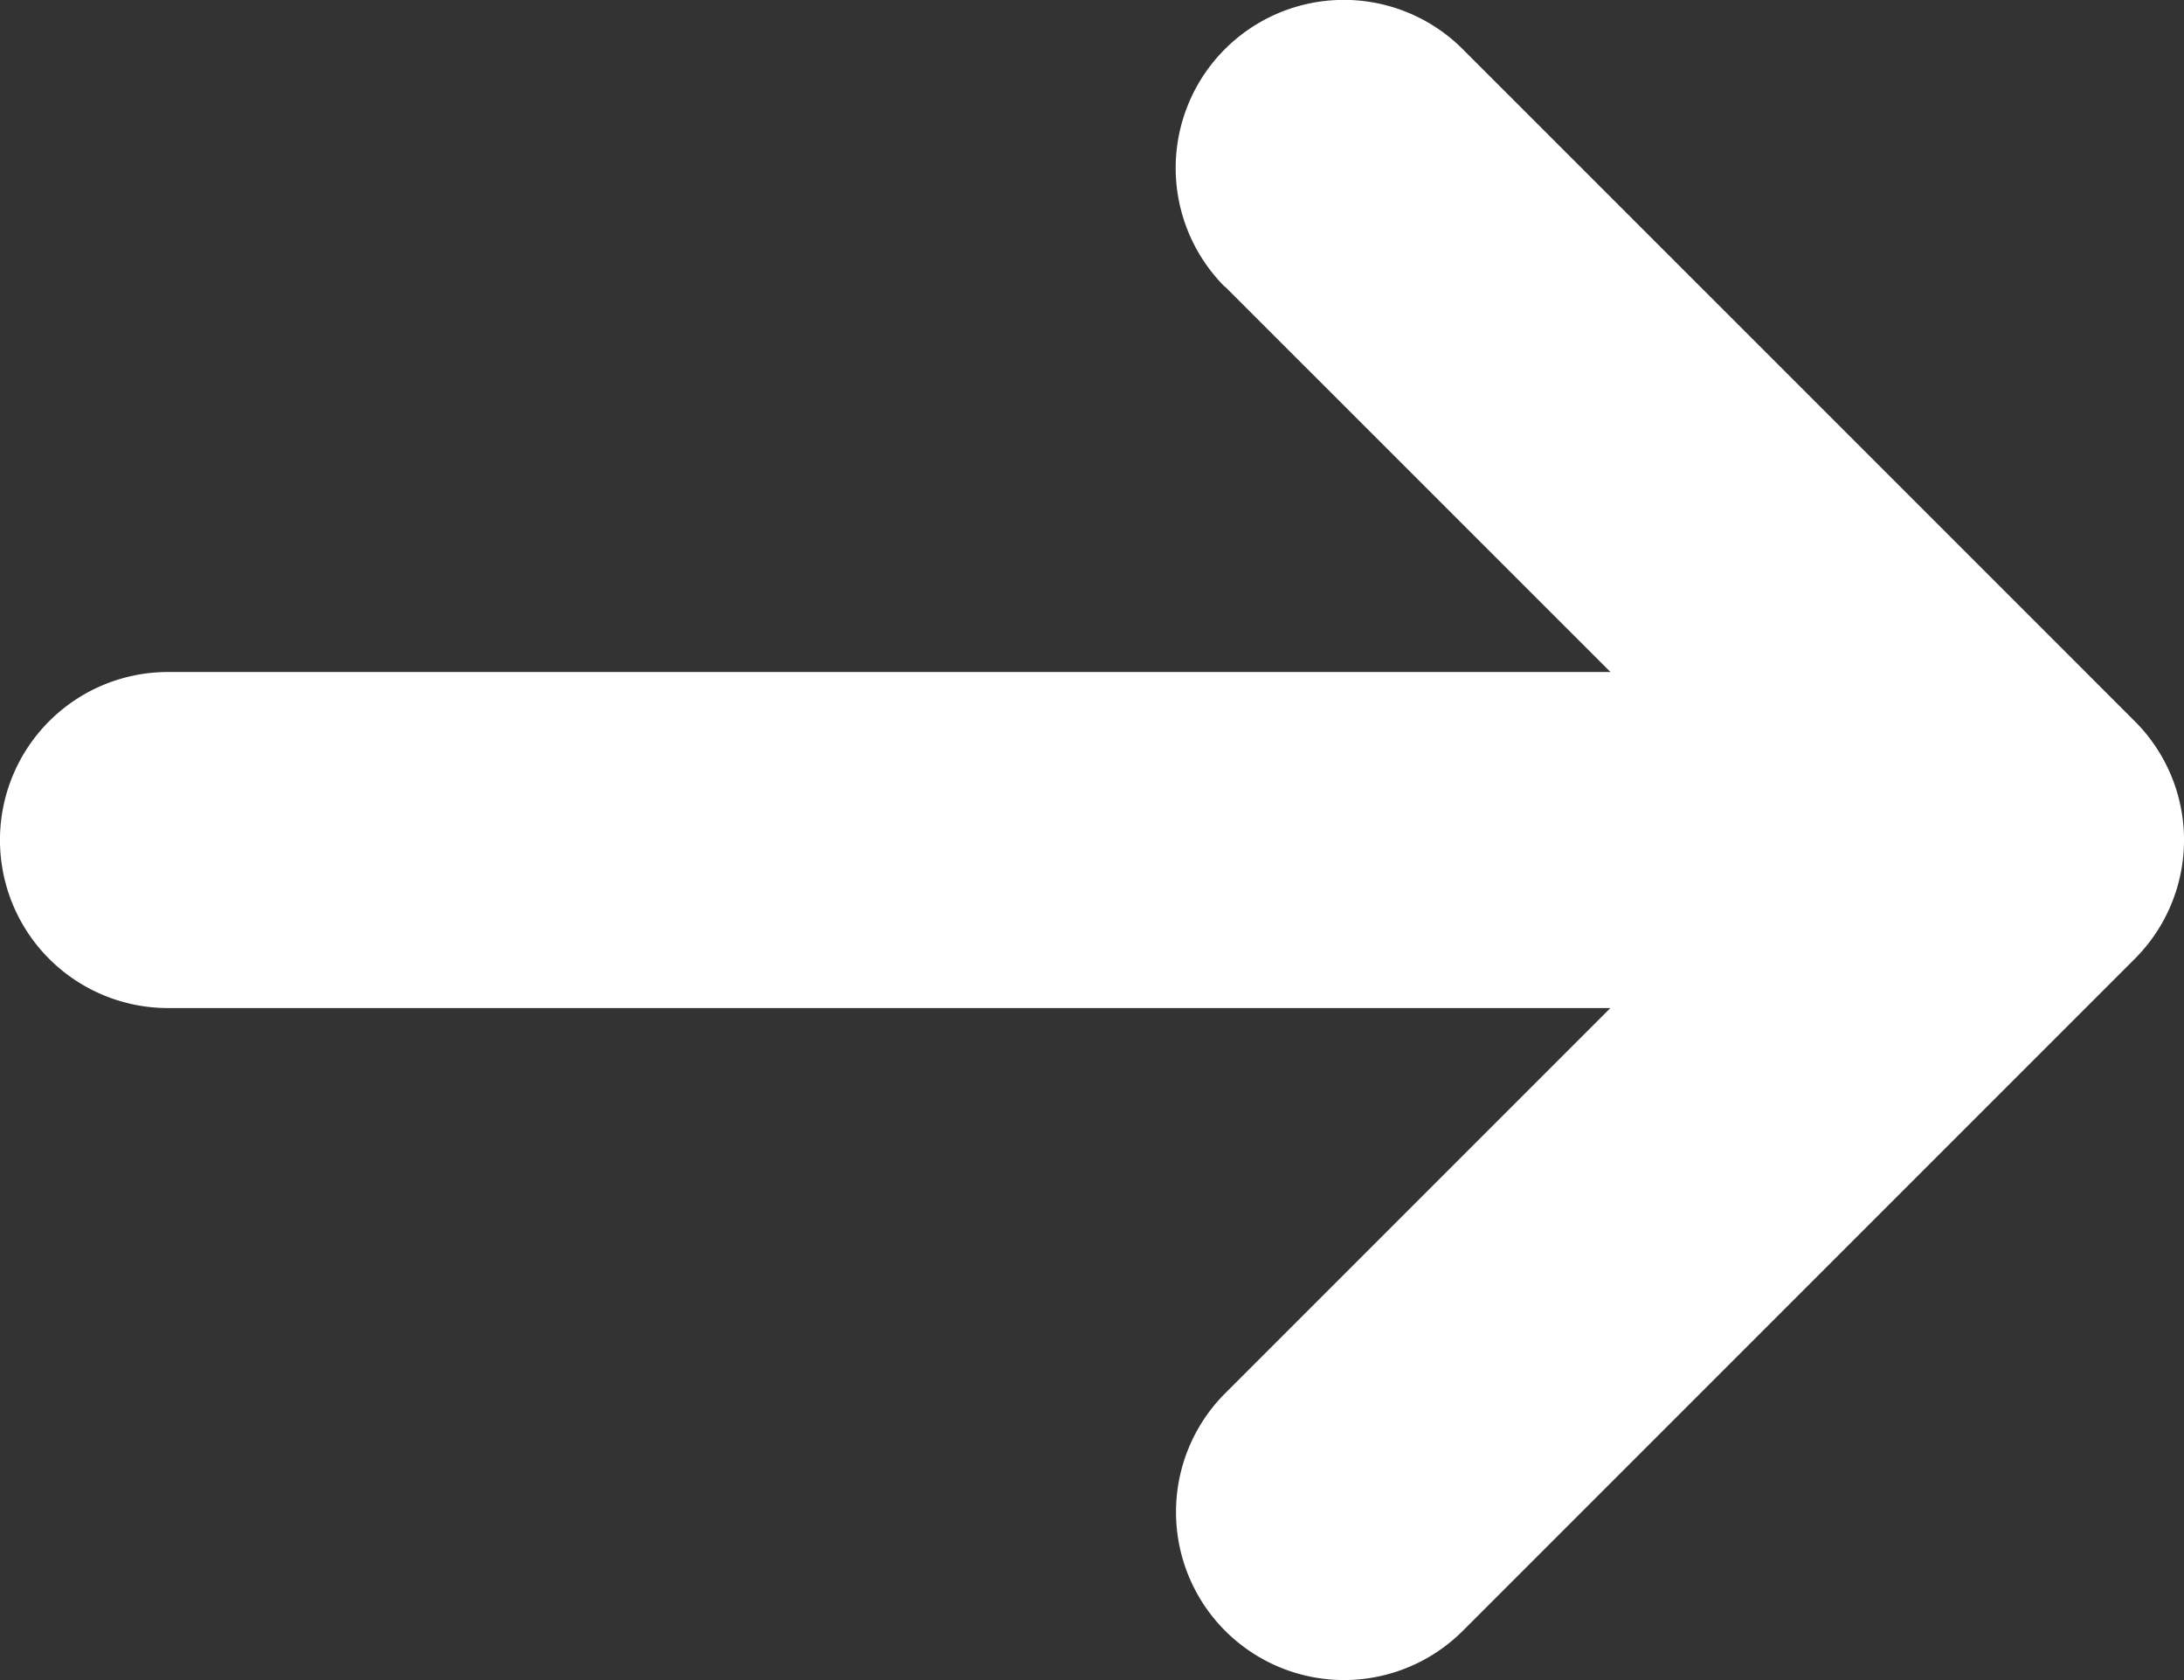
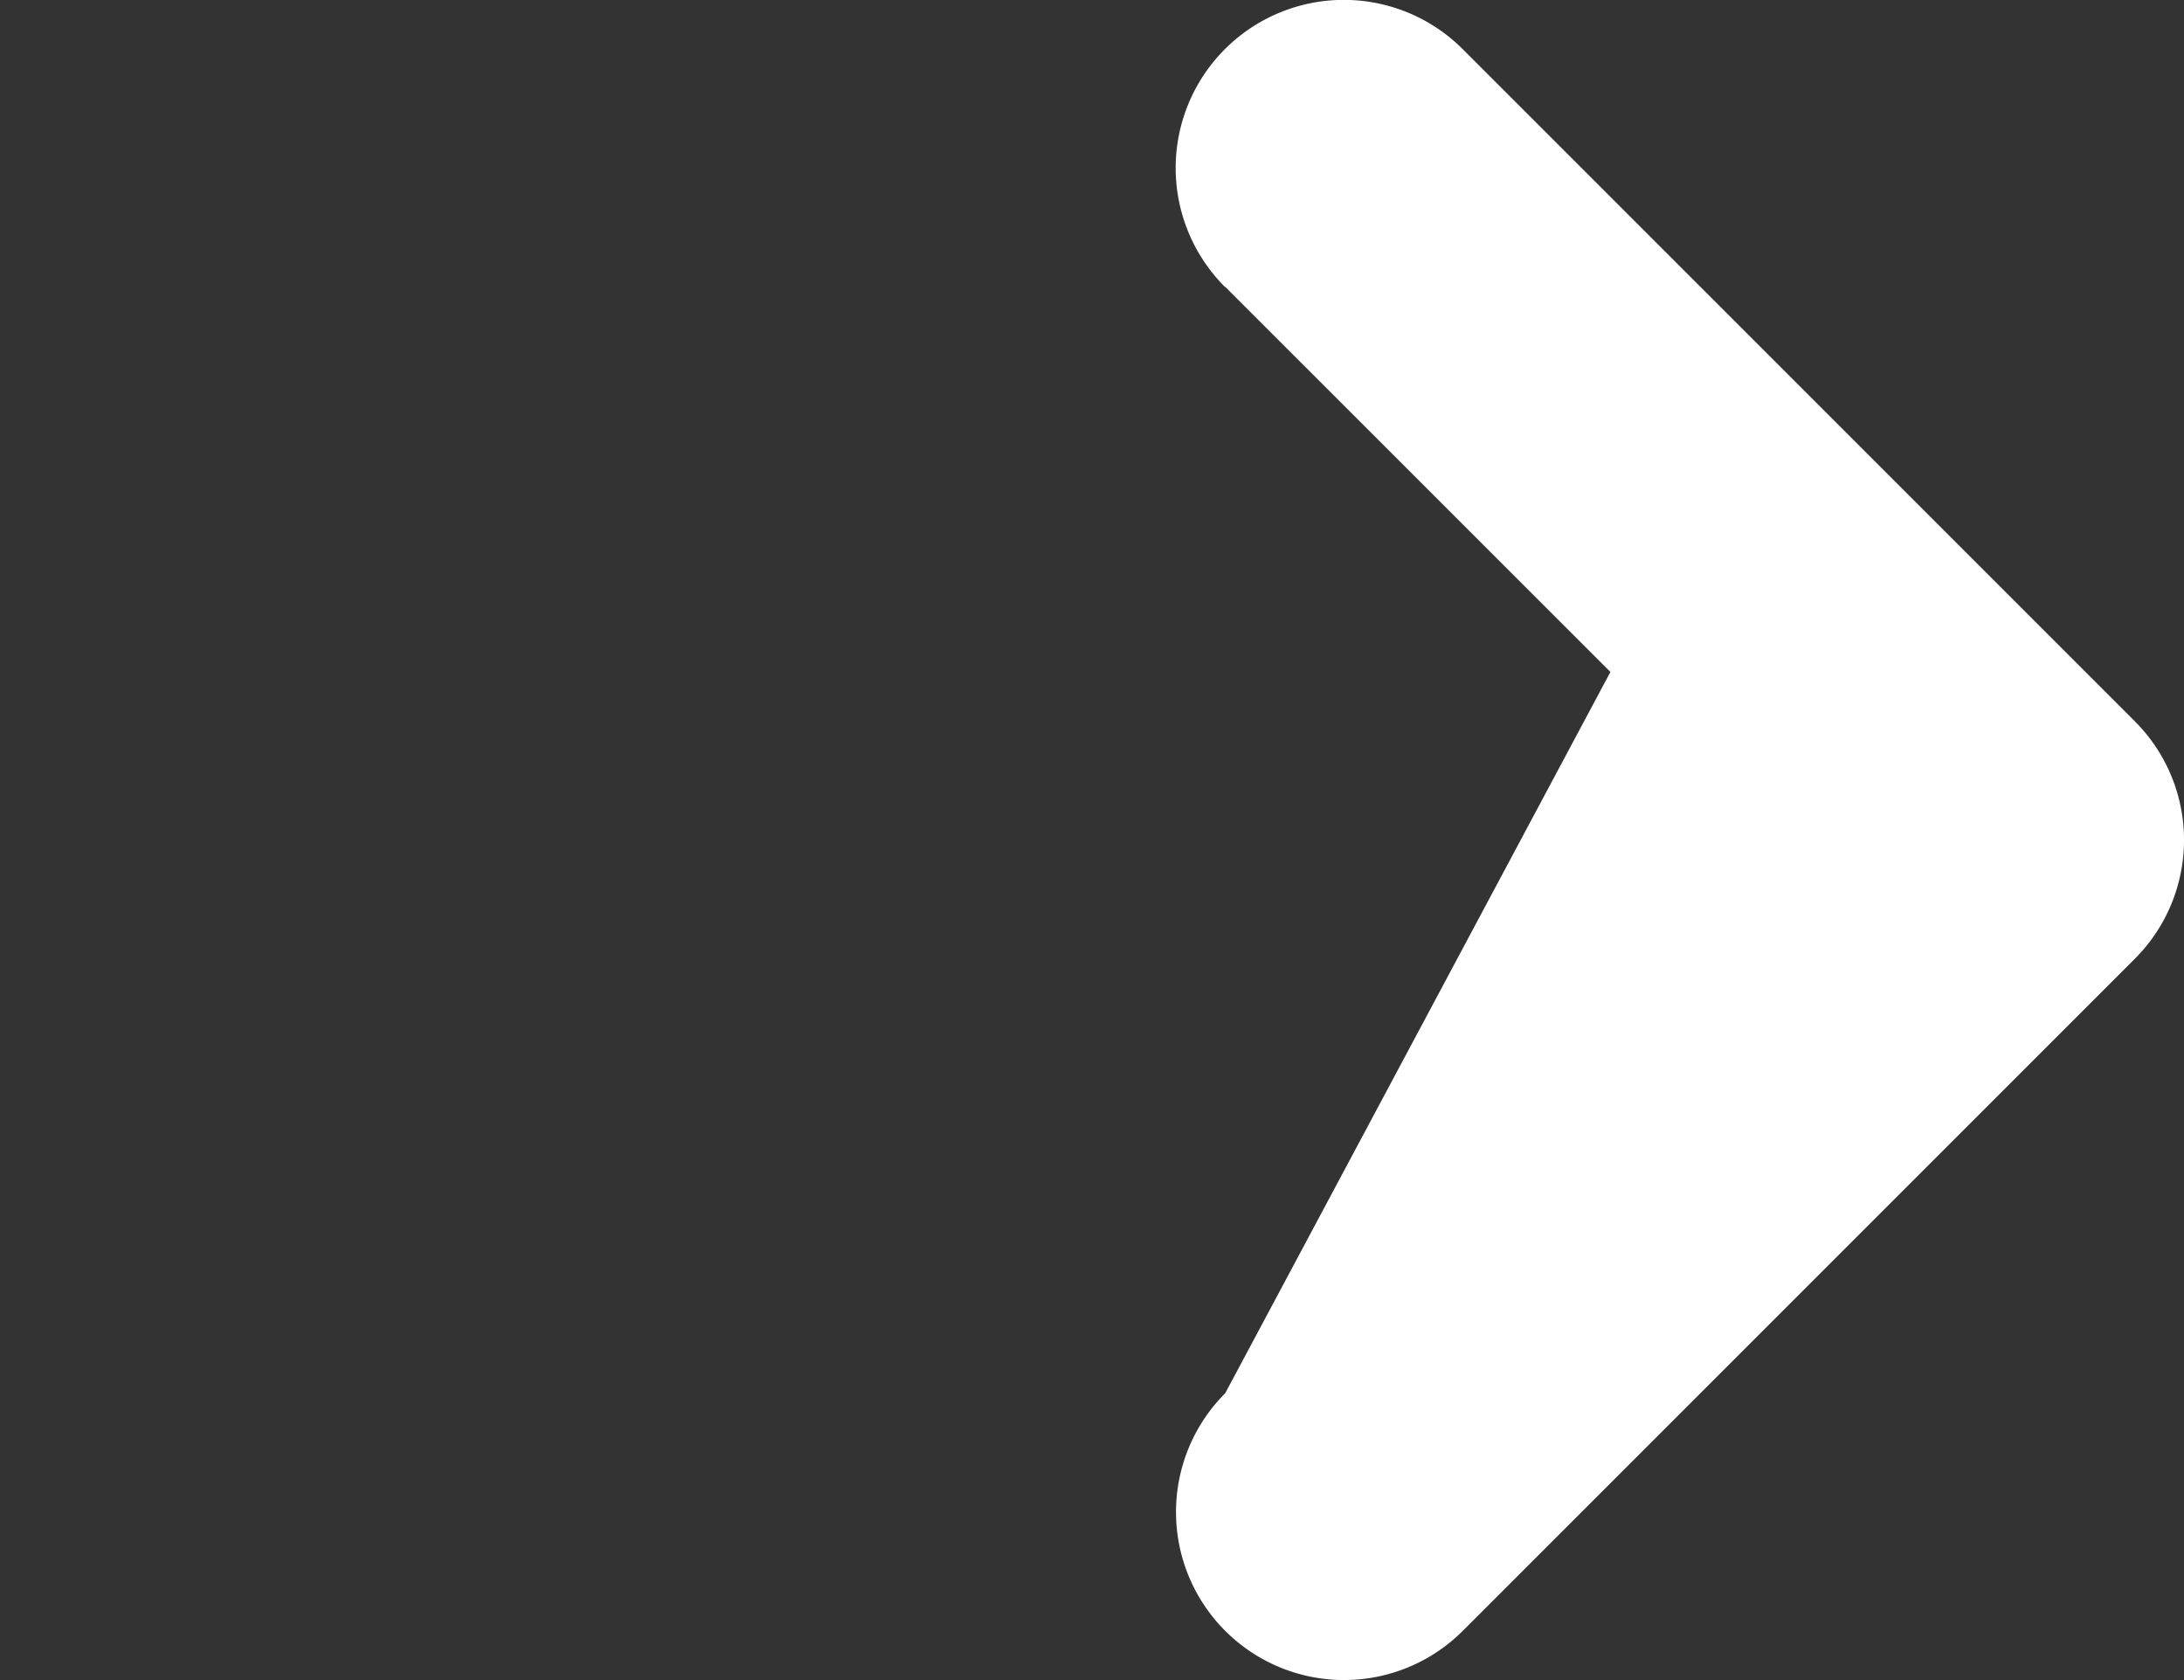
<svg xmlns="http://www.w3.org/2000/svg" width="28.708" height="22.083" viewBox="0 0 28.708 22.083">
  <rect x="0" y="0" width="28.708" height="22.083" fill="#333333" stroke="none" />
-   <path id="Path_1184" data-name="Path 1184" d="M18.313,16.105,13.25,21.169V2.208a2.208,2.208,0,1,0-4.417,0v18.96L3.77,16.105A2.208,2.208,0,1,0,.647,19.228L9.48,28.061a2.207,2.207,0,0,0,3.123,0l8.833-8.833A2.208,2.208,0,1,0,18.313,16.1Z" transform="translate(0 22.083) rotate(-90)" fill="#fff" />
+   <path id="Path_1184" data-name="Path 1184" d="M18.313,16.105,13.25,21.169V2.208v18.96L3.77,16.105A2.208,2.208,0,1,0,.647,19.228L9.48,28.061a2.207,2.207,0,0,0,3.123,0l8.833-8.833A2.208,2.208,0,1,0,18.313,16.1Z" transform="translate(0 22.083) rotate(-90)" fill="#fff" />
</svg>